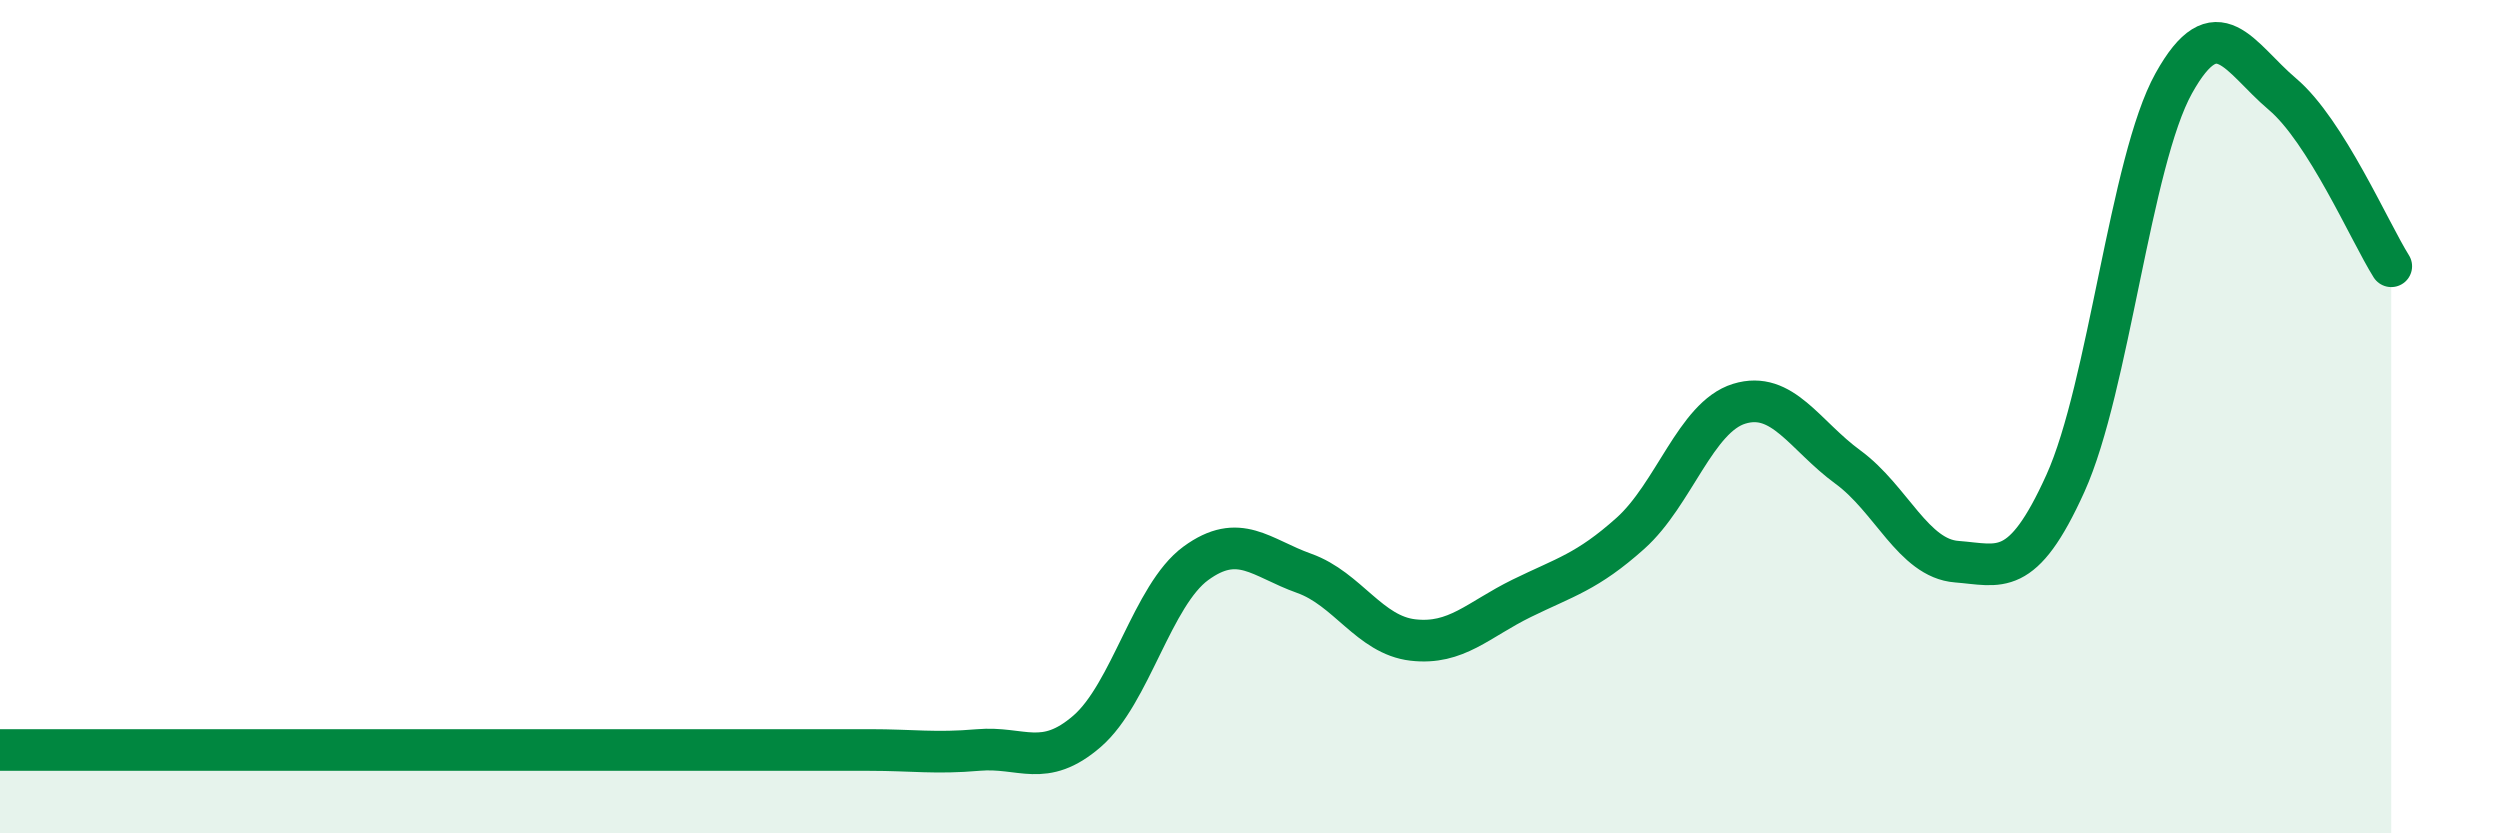
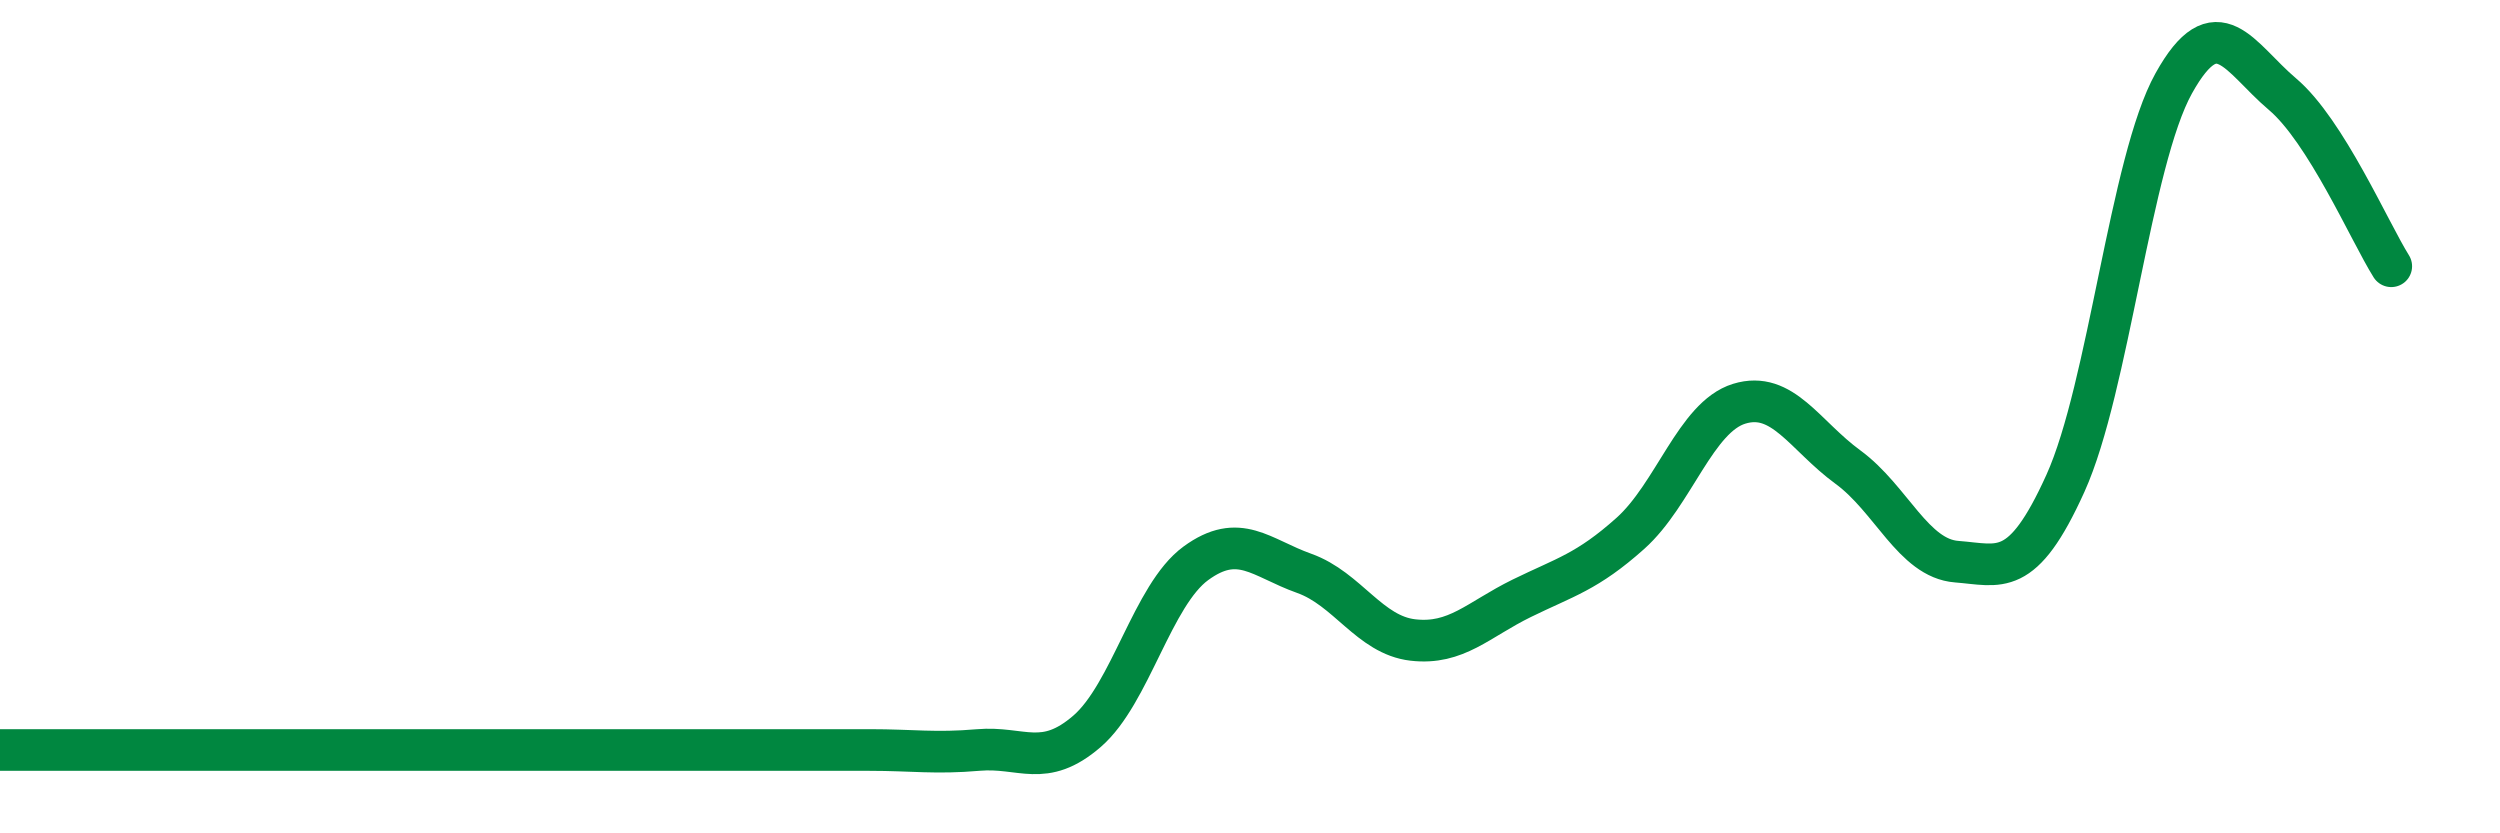
<svg xmlns="http://www.w3.org/2000/svg" width="60" height="20" viewBox="0 0 60 20">
-   <path d="M 0,18 C 0.52,18 1.57,18 2.61,18 C 3.65,18 4.18,18 5.22,18 C 6.26,18 6.79,18 7.83,18 C 8.87,18 9.39,18 10.43,18 C 11.47,18 12,18 13.04,18 C 14.08,18 14.61,18 15.65,18 C 16.69,18 17.22,18 18.26,18 C 19.3,18 19.83,18 20.87,18 C 21.91,18 22.44,18.09 23.48,18 C 24.52,17.91 25.05,18.45 26.09,17.55 C 27.13,16.65 27.66,14.28 28.7,13.52 C 29.74,12.76 30.26,13.39 31.3,13.76 C 32.34,14.13 32.87,15.24 33.91,15.36 C 34.95,15.48 35.48,14.87 36.52,14.36 C 37.56,13.85 38.09,13.73 39.13,12.8 C 40.17,11.87 40.7,10.01 41.74,9.69 C 42.78,9.37 43.31,10.45 44.35,11.21 C 45.39,11.97 45.92,13.4 46.96,13.48 C 48,13.56 48.53,13.9 49.57,11.6 C 50.61,9.3 51.13,3.87 52.17,2 C 53.21,0.13 53.74,1.38 54.78,2.26 C 55.82,3.14 56.87,5.56 57.39,6.39L57.39 20L0 20Z" fill="#008740" opacity="0.1" stroke-linecap="round" stroke-linejoin="round" />
  <path d="M 0,18 C 0.52,18 1.57,18 2.61,18 C 3.65,18 4.18,18 5.22,18 C 6.26,18 6.79,18 7.83,18 C 8.87,18 9.39,18 10.43,18 C 11.47,18 12,18 13.04,18 C 14.08,18 14.61,18 15.65,18 C 16.69,18 17.22,18 18.26,18 C 19.3,18 19.83,18 20.87,18 C 21.91,18 22.44,18.09 23.48,18 C 24.52,17.91 25.05,18.45 26.09,17.55 C 27.13,16.65 27.66,14.28 28.7,13.52 C 29.74,12.76 30.26,13.39 31.3,13.76 C 32.34,14.13 32.87,15.24 33.91,15.36 C 34.95,15.48 35.48,14.87 36.52,14.36 C 37.56,13.85 38.09,13.73 39.13,12.8 C 40.17,11.87 40.7,10.01 41.74,9.69 C 42.78,9.37 43.31,10.45 44.35,11.21 C 45.39,11.97 45.92,13.4 46.96,13.48 C 48,13.56 48.53,13.9 49.57,11.6 C 50.61,9.3 51.13,3.87 52.17,2 C 53.21,0.13 53.74,1.38 54.78,2.26 C 55.82,3.14 56.87,5.56 57.39,6.39" stroke="#008740" stroke-width="1" fill="none" stroke-linecap="round" stroke-linejoin="round" />
</svg>